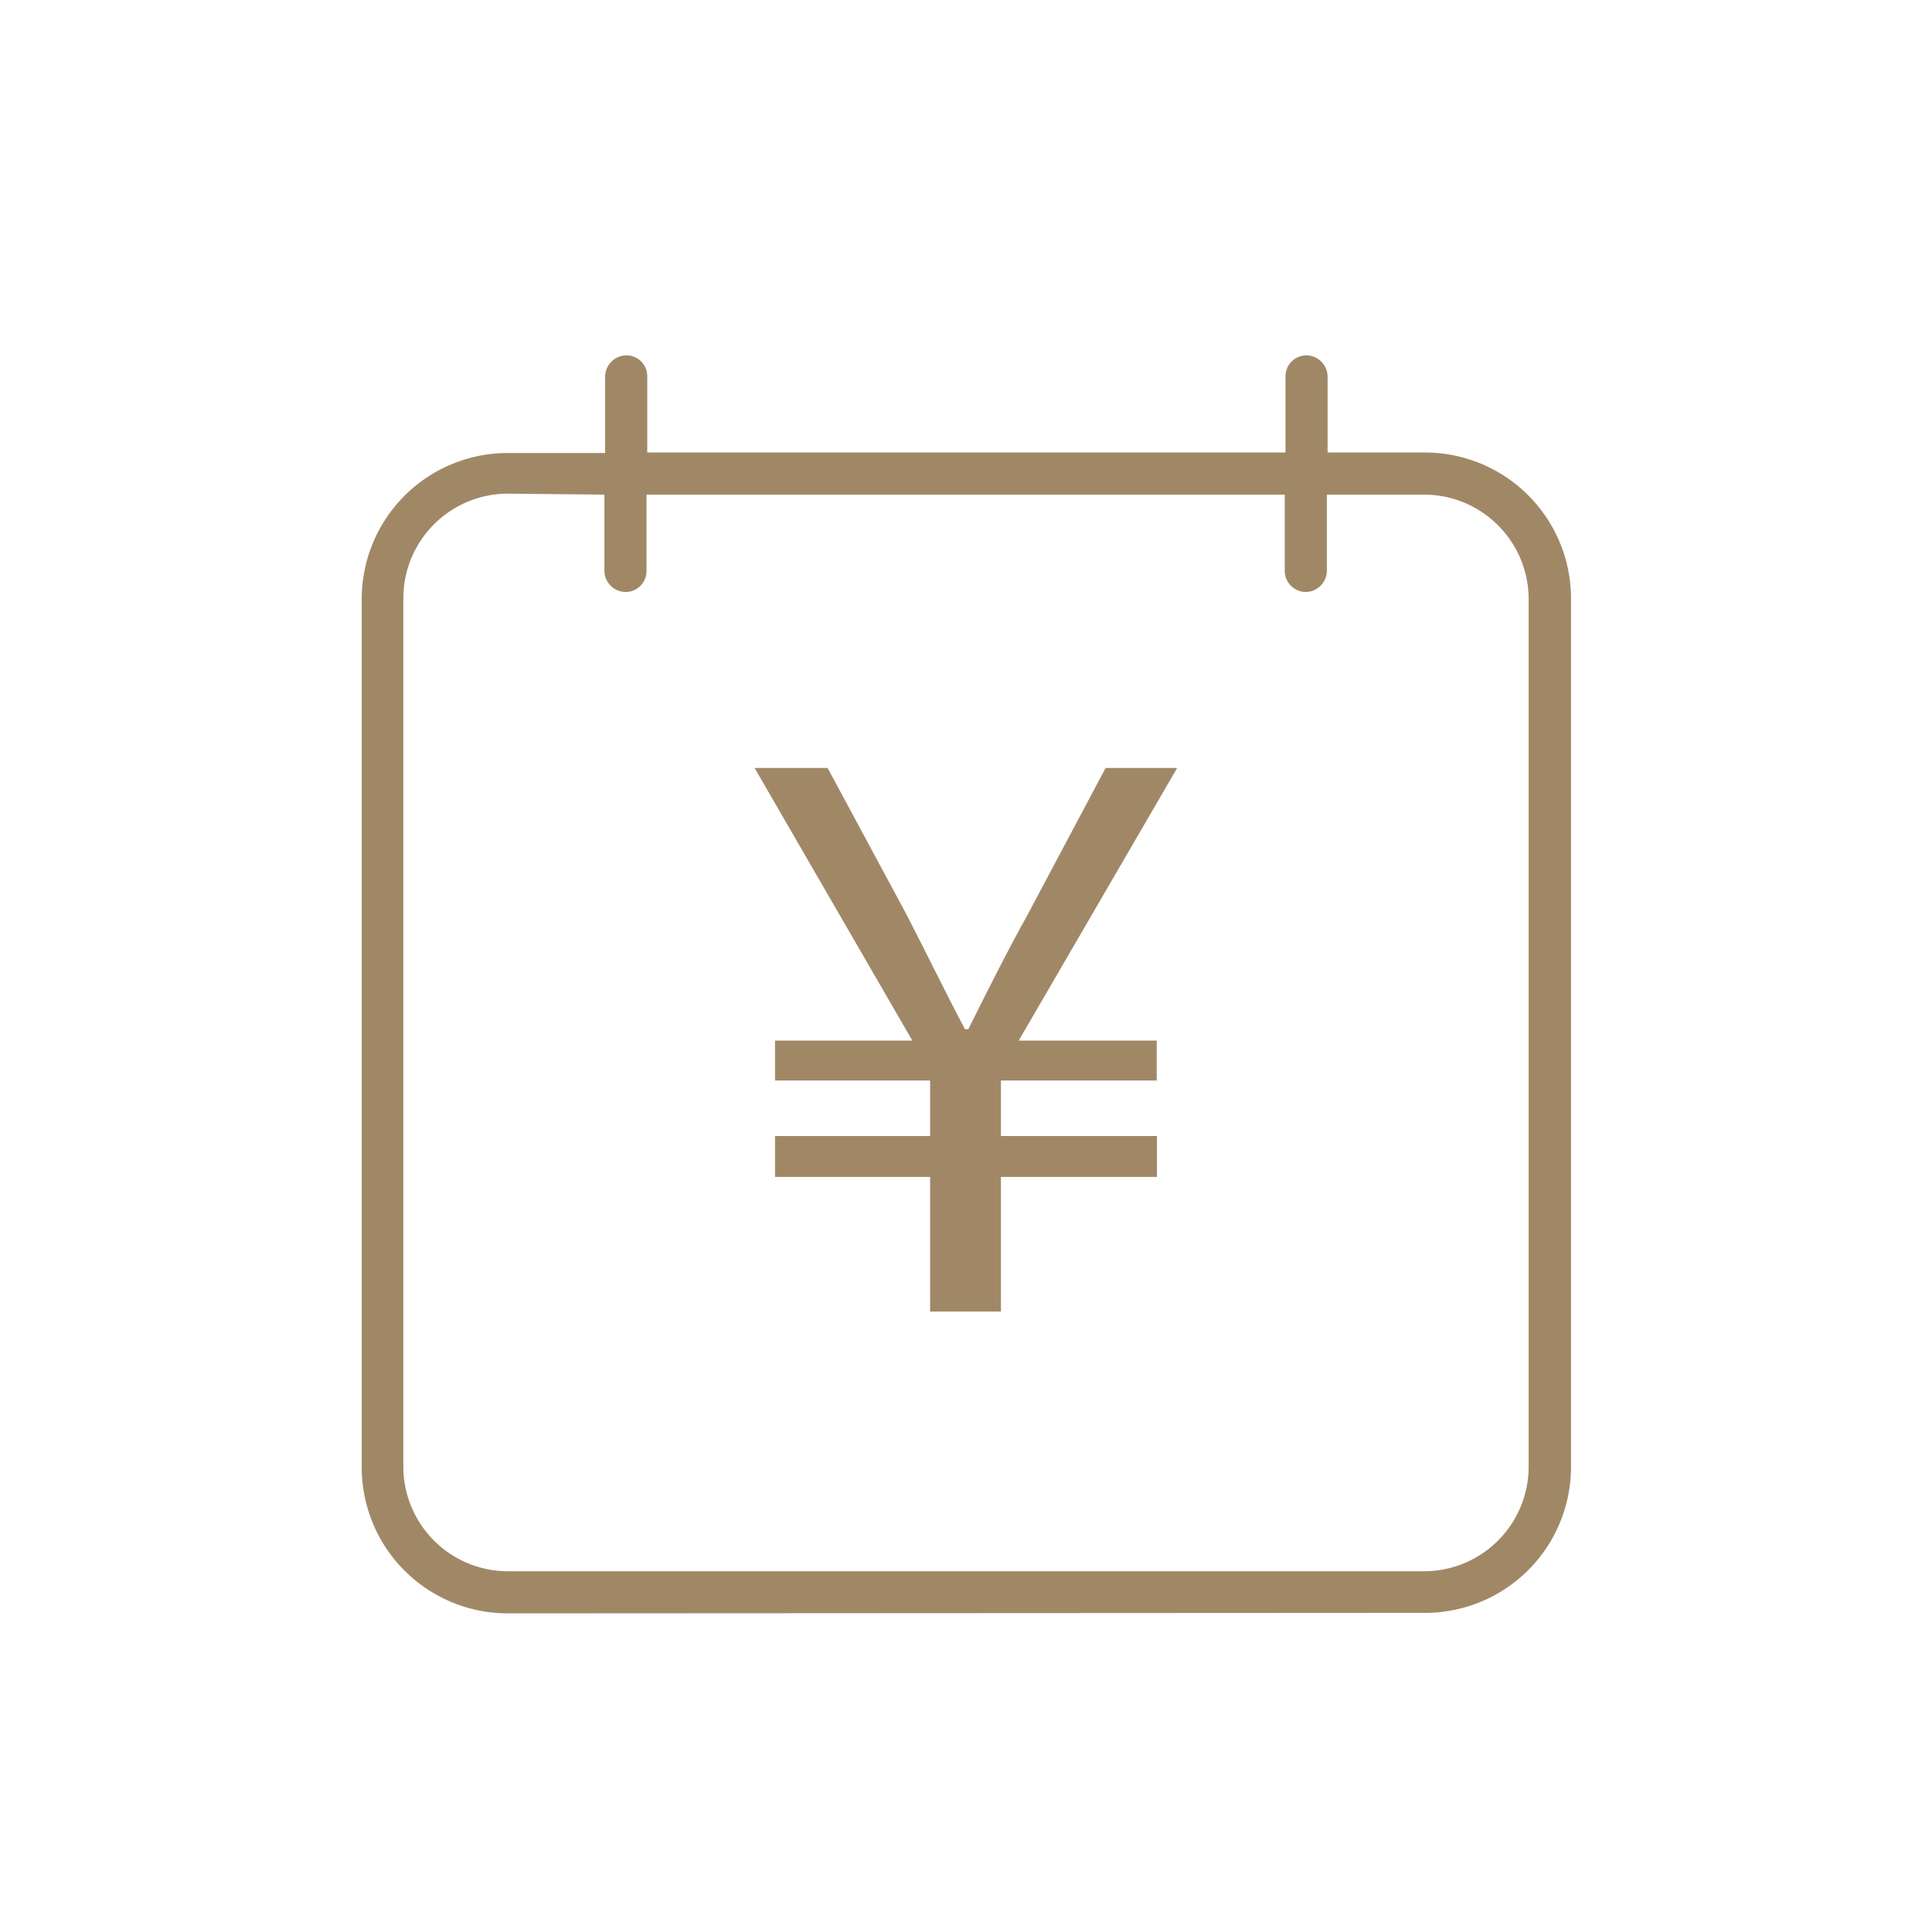
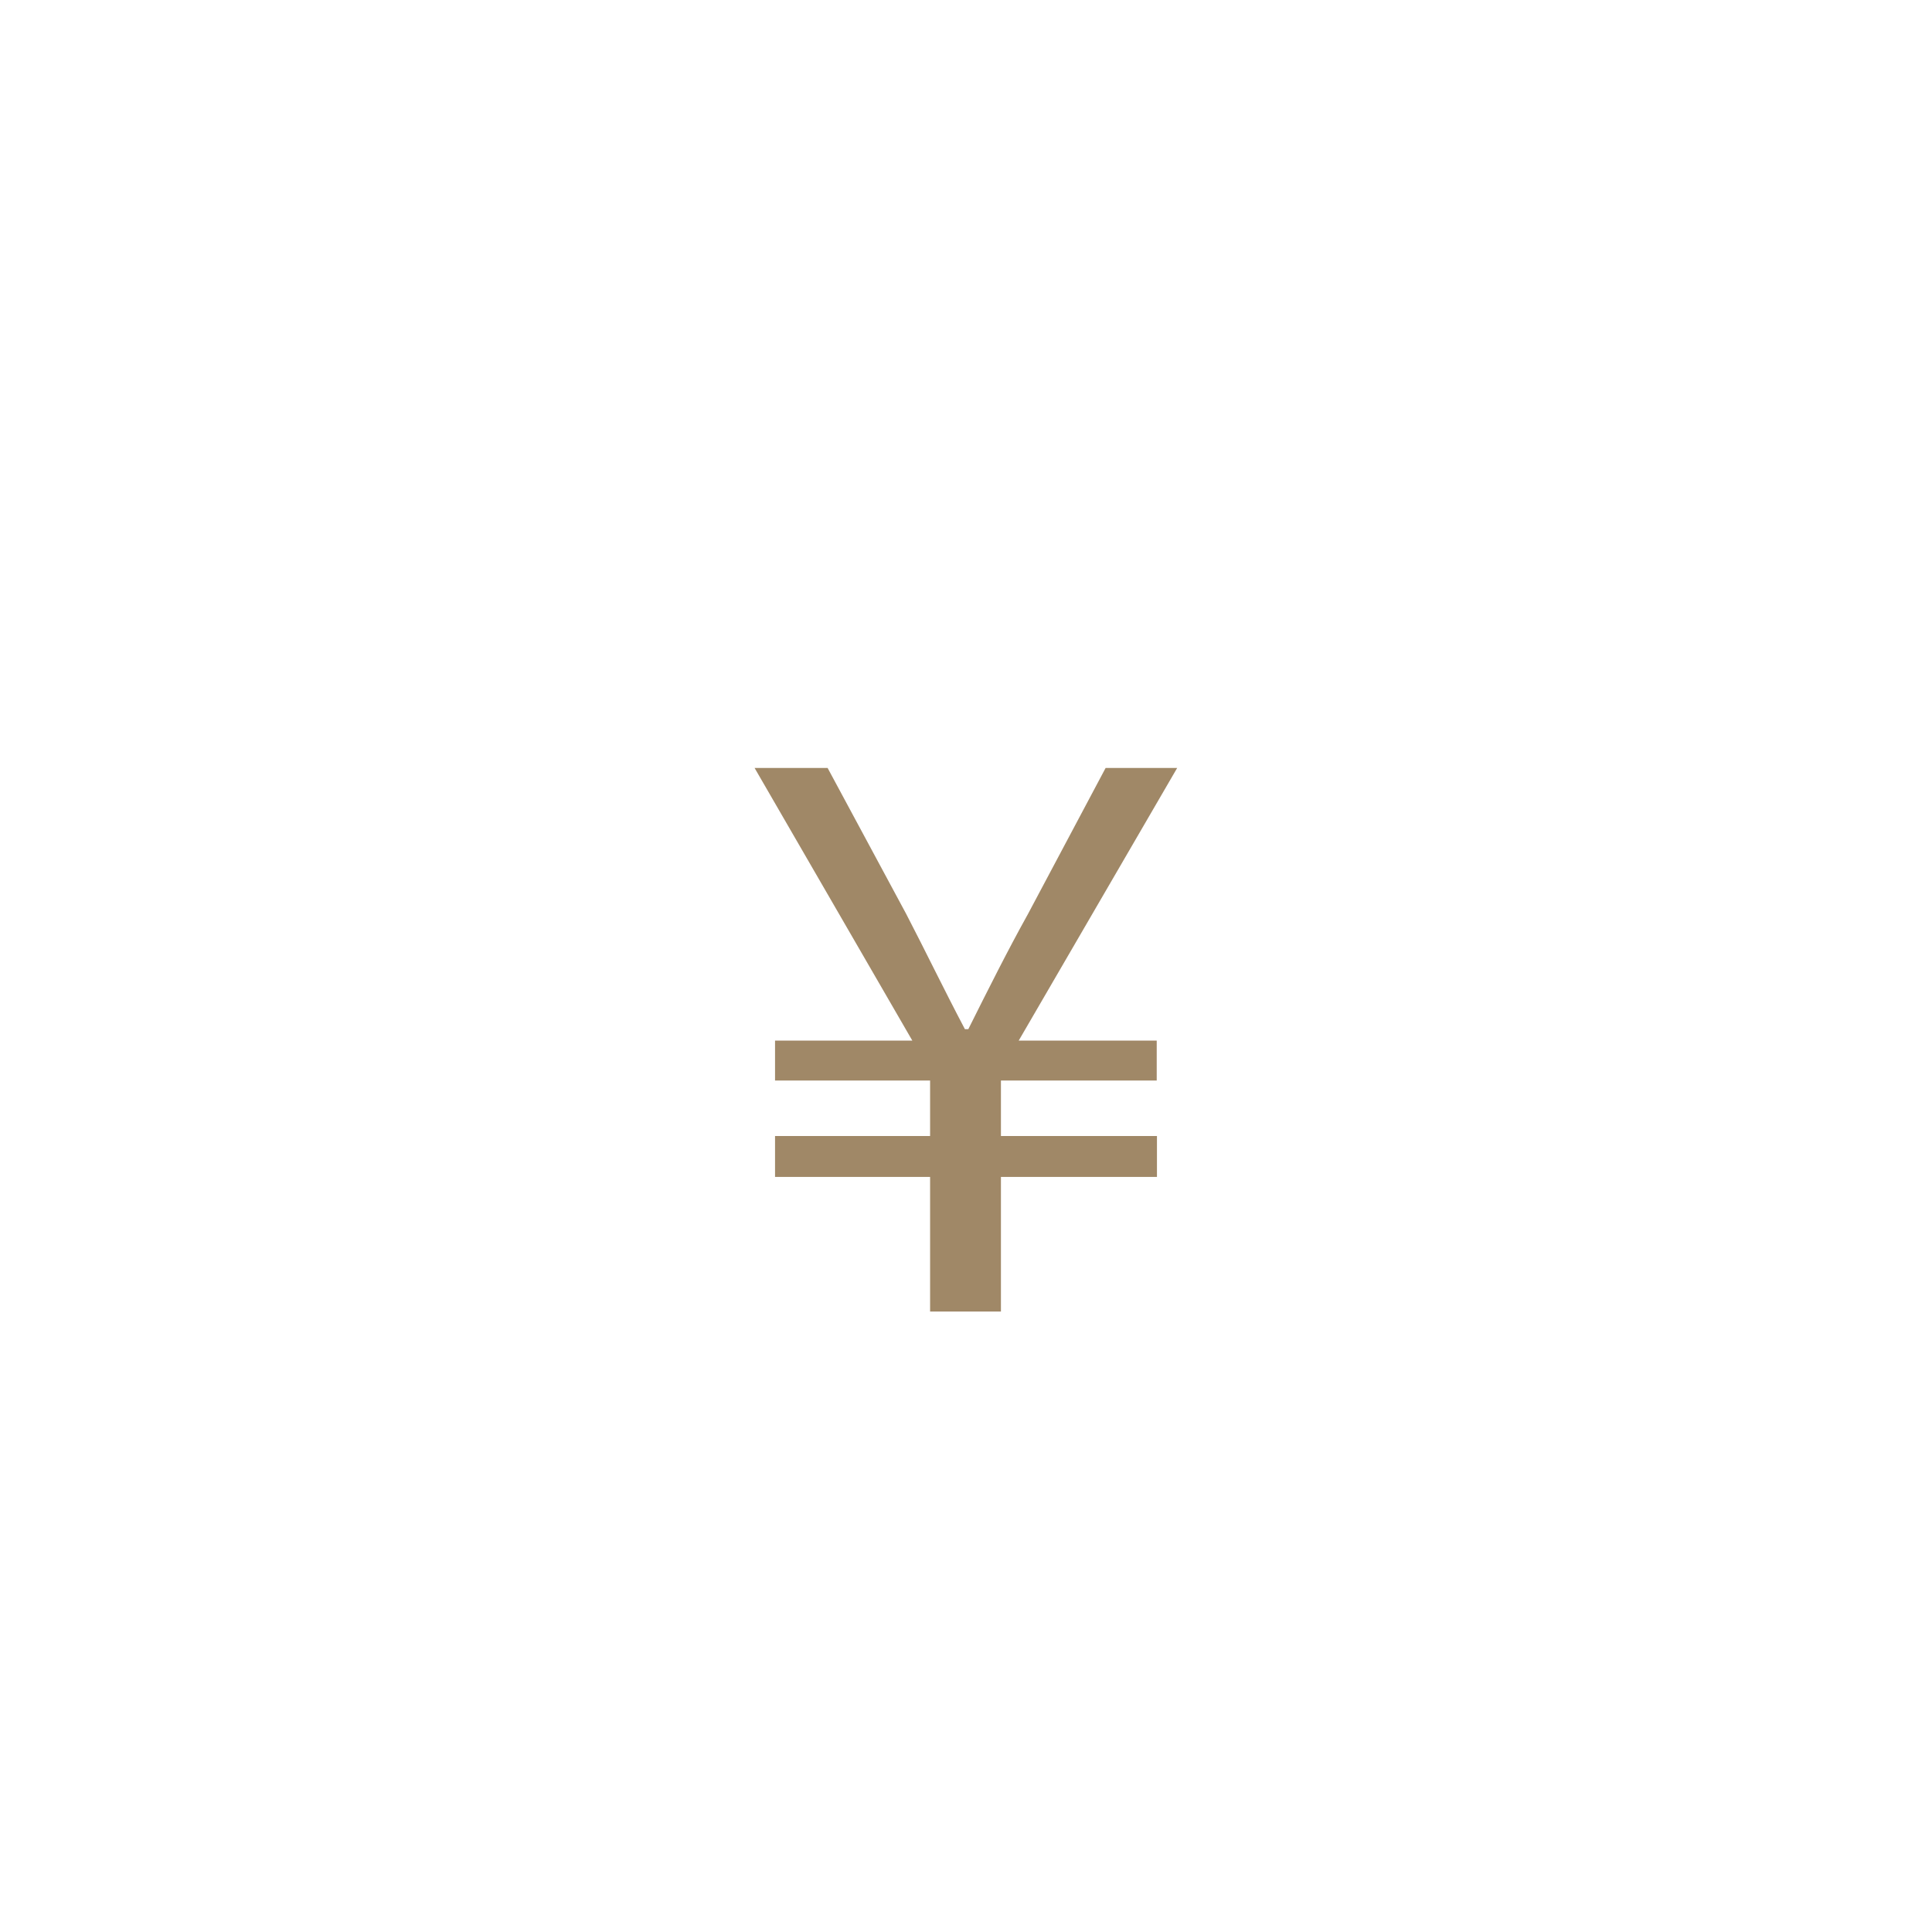
<svg xmlns="http://www.w3.org/2000/svg" id="レイヤー_1" data-name="レイヤー 1" viewBox="0 0 79.37 79.37">
-   <path d="M20.86,66.28a6,6,0,0,1-6-6V24.61a6,6,0,0,1,6-6h4V15.46a.88.88,0,0,1,.87-.86.85.85,0,0,1,.86.86v3.13H52.81V15.46a.86.86,0,0,1,.86-.86.88.88,0,0,1,.87.86v3.13h4a6,6,0,0,1,6,6V60.26a6,6,0,0,1-6,6Zm0-46a4.3,4.3,0,0,0-4.29,4.29V60.26a4.3,4.3,0,0,0,4.29,4.29H58.51a4.3,4.3,0,0,0,4.29-4.29V24.61a4.3,4.3,0,0,0-4.29-4.29h-4v3.13a.88.88,0,0,1-.87.87.87.87,0,0,1-.86-.87V20.32H26.56v3.13a.86.86,0,0,1-.86.87.88.88,0,0,1-.87-.87V20.32Z" transform="translate(0)" style="fill:#a08867" />
  <path d="M38.21,48.35H31.84V46.67h6.37V44.39H31.84V42.75h5.64L31,31.55h3l3.23,6c.8,1.54,1.54,3.08,2.41,4.73h.14c.84-1.68,1.61-3.22,2.45-4.73l3.19-6h2.94l-6.51,11.2h5.67v1.64H41.12v2.28h6.41v1.68H41.12v5.53H38.21Z" transform="translate(0)" style="fill:#a08867" />
-   <rect width="79.37" height="79.37" style="fill:none" />
</svg>